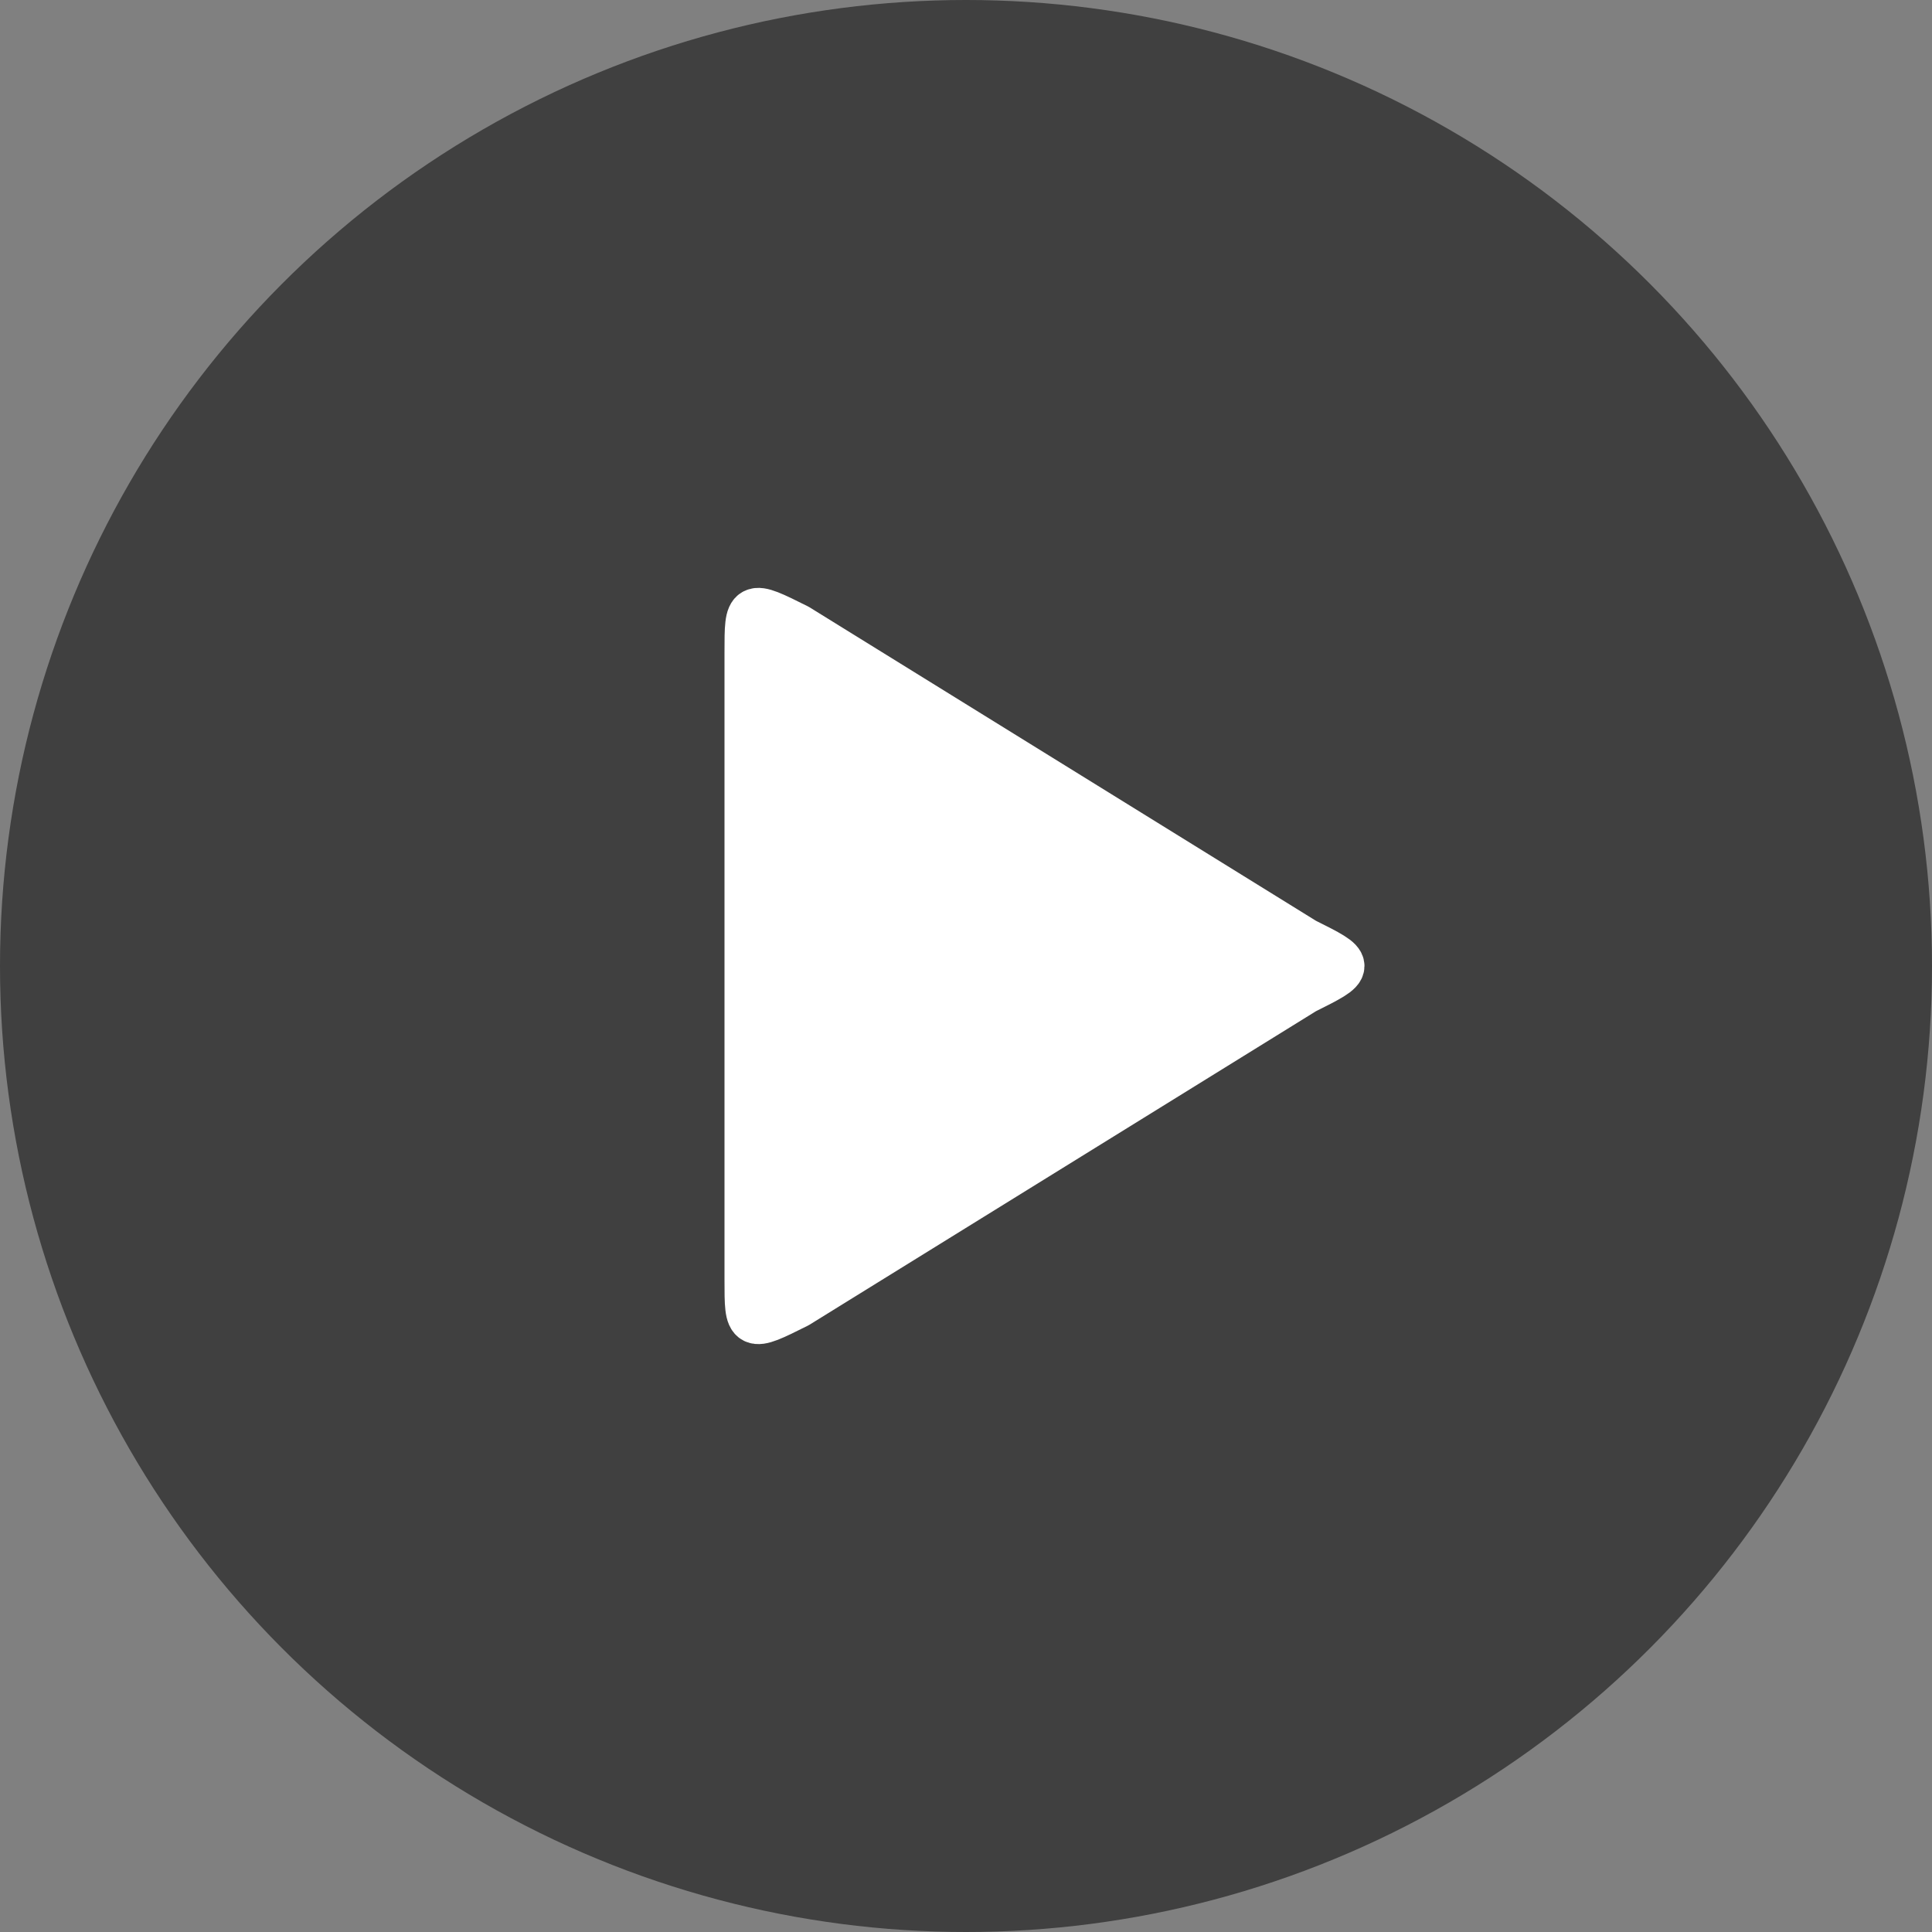
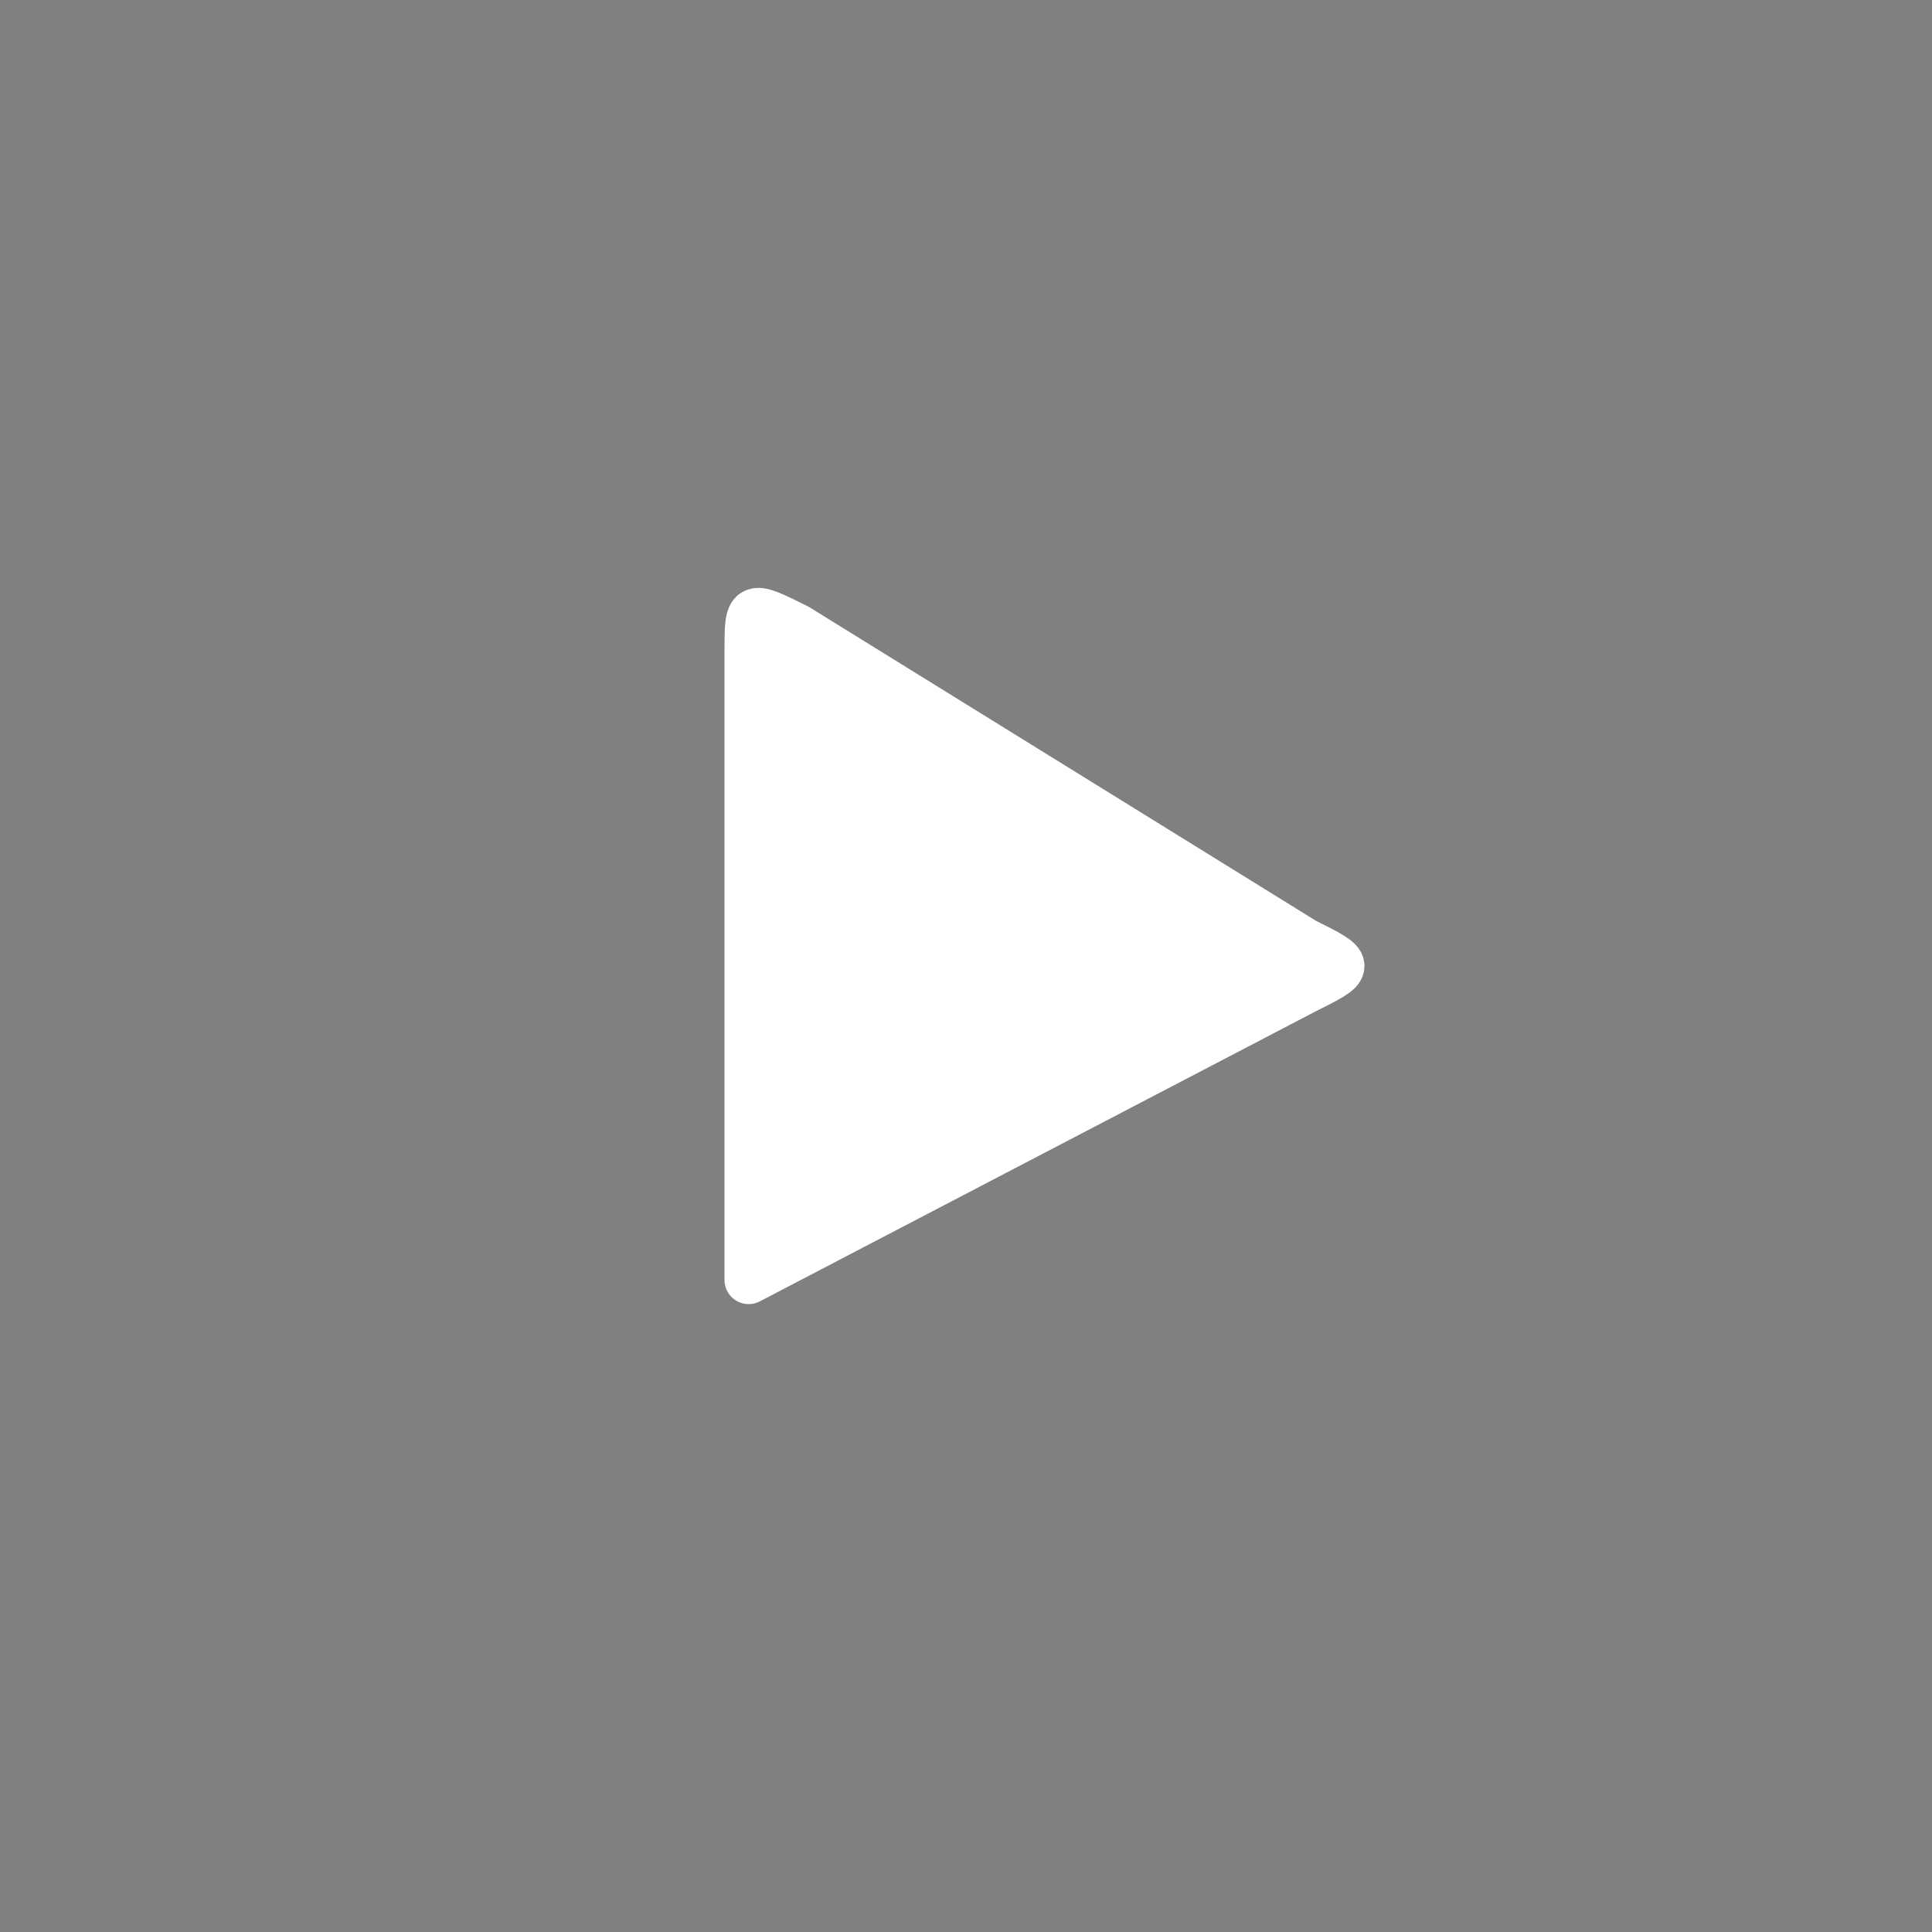
<svg xmlns="http://www.w3.org/2000/svg" width="80" height="80" viewBox="0 0 80 80">
  <rect x="0" y="0" width="80" height="80" fill="#808080" stroke="none" />
-   <circle cx="40" cy="40" r="40" fill="#000000" fill-opacity="0.5" />
-   <path d="M 33 26 C 31 25, 31 25, 31 27 L 31 53 C 31 55, 31 55, 33 54 L 54 41 C 56 40, 56 40, 54 39 L 33 26 Z" fill="white" stroke="white" stroke-width="2" stroke-linejoin="round" stroke-linecap="round" />
+   <path d="M 33 26 C 31 25, 31 25, 31 27 L 31 53 L 54 41 C 56 40, 56 40, 54 39 L 33 26 Z" fill="white" stroke="white" stroke-width="2" stroke-linejoin="round" stroke-linecap="round" />
</svg>